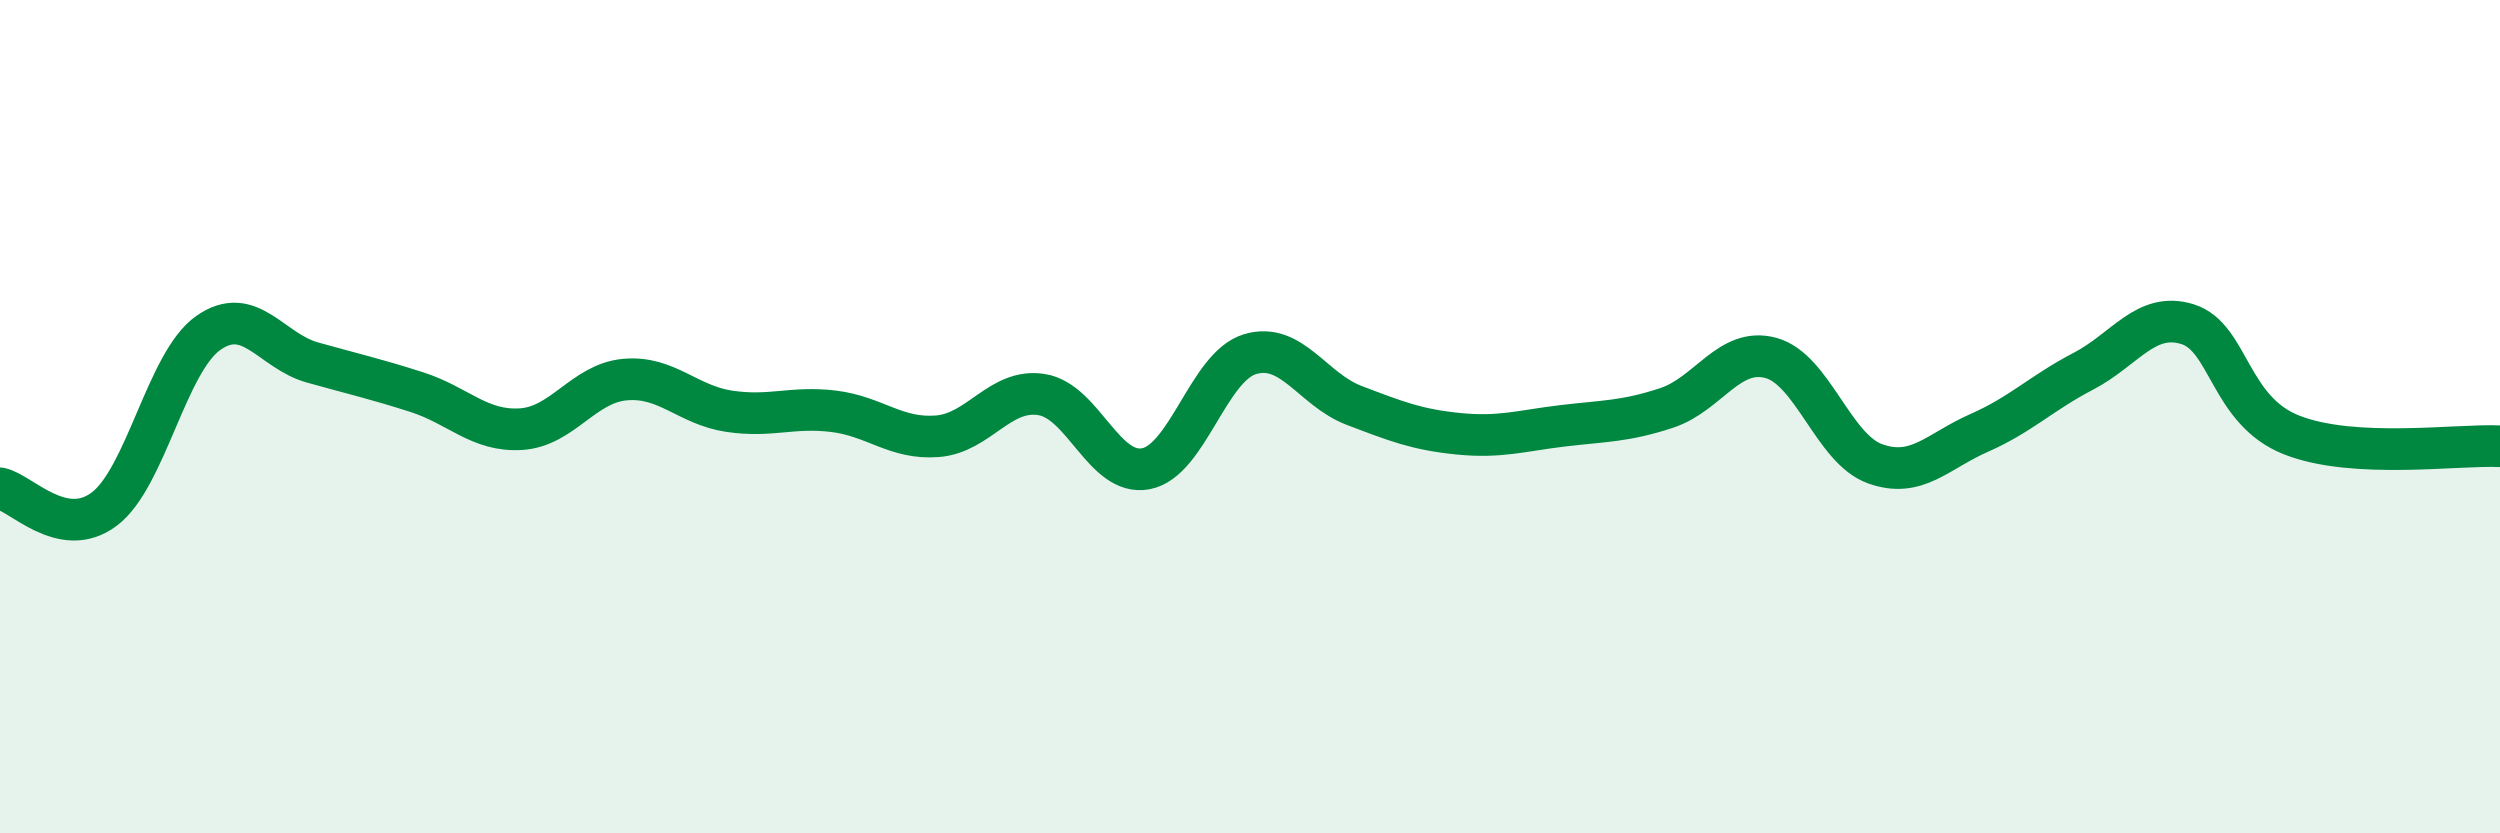
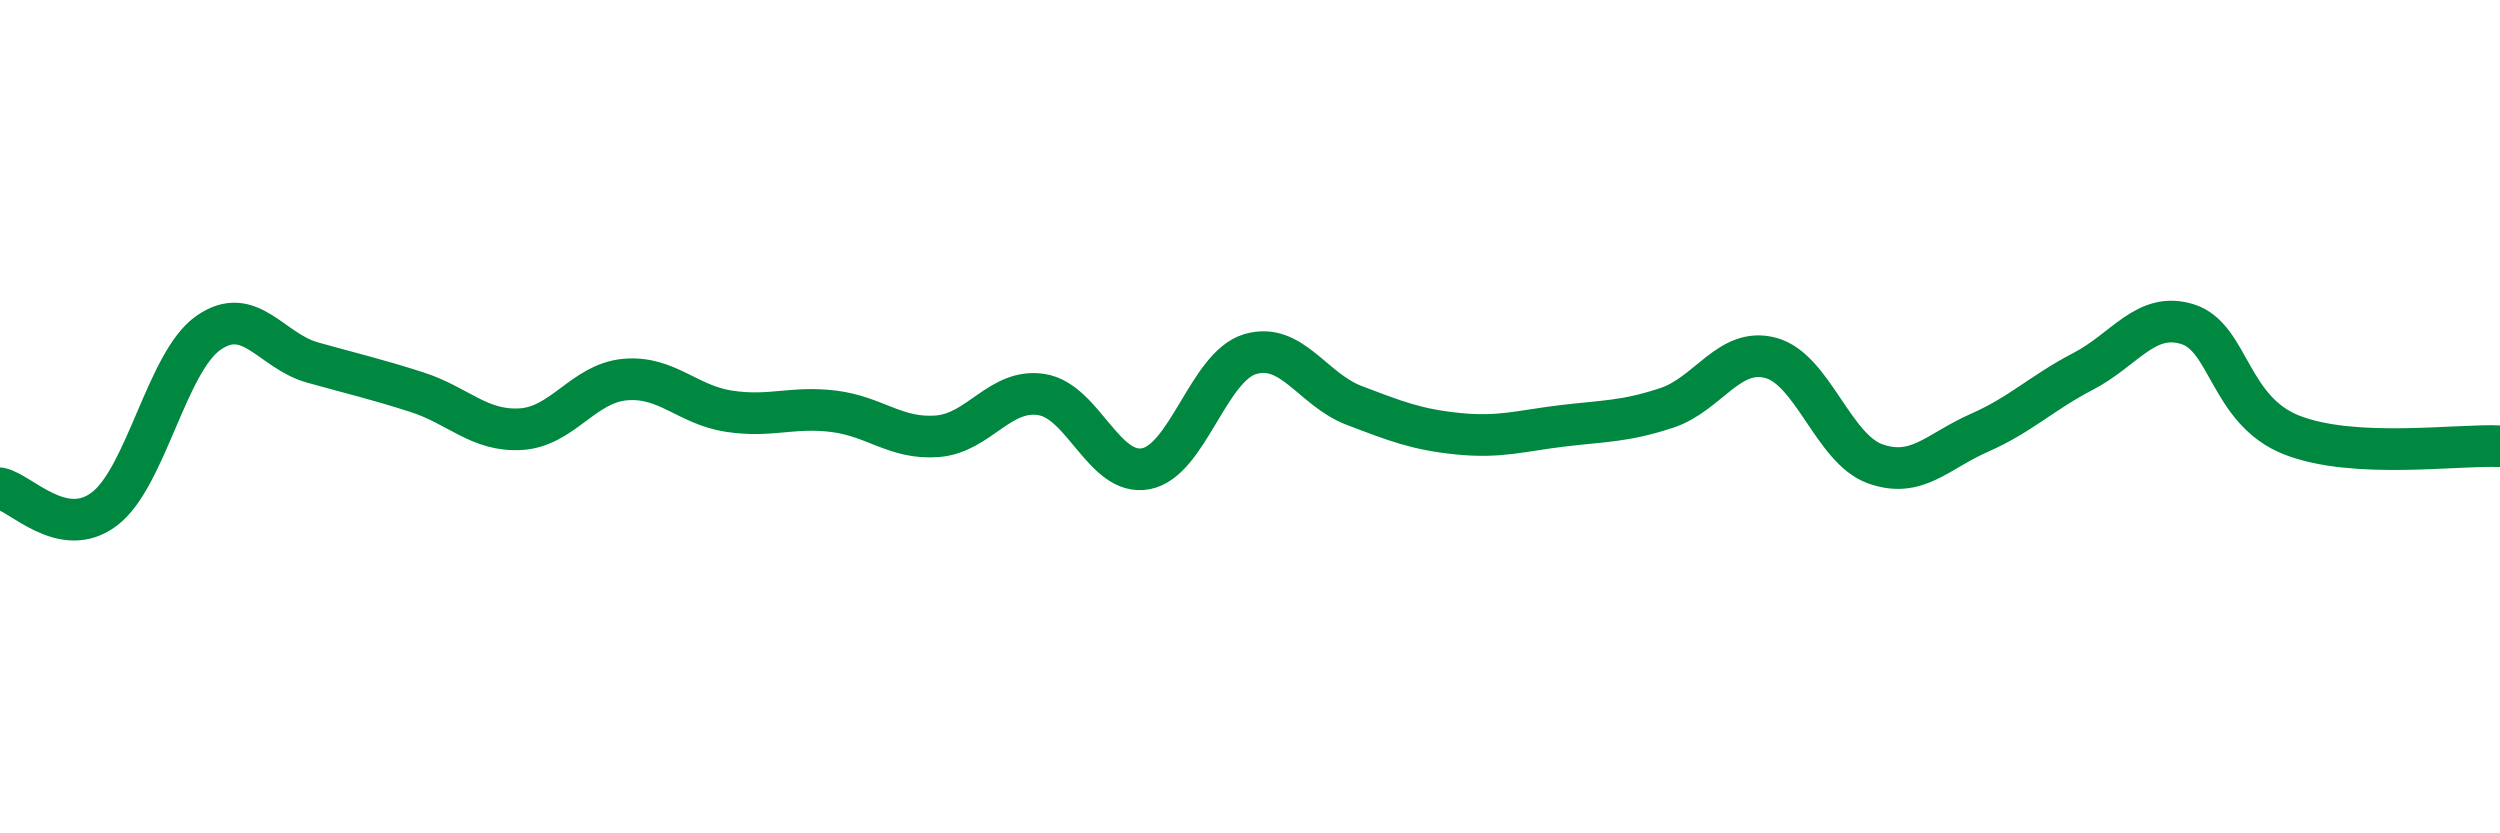
<svg xmlns="http://www.w3.org/2000/svg" width="60" height="20" viewBox="0 0 60 20">
-   <path d="M 0,11.72 C 0.5,11.82 1.5,12.97 2.5,12.22 C 3.5,11.47 4,8.69 5,7.99 C 6,7.29 6.5,8.42 7.5,8.7 C 8.5,8.98 9,9.09 10,9.41 C 11,9.73 11.5,10.36 12.5,10.3 C 13.5,10.24 14,9.2 15,9.11 C 16,9.02 16.5,9.72 17.5,9.87 C 18.5,10.02 19,9.75 20,9.87 C 21,9.99 21.5,10.55 22.5,10.47 C 23.5,10.39 24,9.31 25,9.47 C 26,9.63 26.5,11.44 27.5,11.25 C 28.5,11.06 29,8.8 30,8.5 C 31,8.2 31.5,9.35 32.5,9.73 C 33.5,10.11 34,10.31 35,10.41 C 36,10.51 36.5,10.34 37.5,10.22 C 38.5,10.1 39,10.12 40,9.79 C 41,9.46 41.5,8.32 42.5,8.59 C 43.5,8.86 44,10.77 45,11.13 C 46,11.49 46.5,10.83 47.5,10.39 C 48.5,9.95 49,9.43 50,8.91 C 51,8.39 51.5,7.47 52.5,7.78 C 53.5,8.09 53.5,9.85 55,10.44 C 56.5,11.03 59,10.66 60,10.71L60 20L0 20Z" fill="#008740" opacity="0.1" stroke-linecap="round" stroke-linejoin="round" />
  <path d="M 0,11.72 C 0.5,11.82 1.5,12.97 2.5,12.22 C 3.5,11.47 4,8.69 5,7.99 C 6,7.29 6.5,8.42 7.5,8.7 C 8.5,8.98 9,9.09 10,9.41 C 11,9.73 11.5,10.36 12.5,10.3 C 13.5,10.24 14,9.2 15,9.11 C 16,9.02 16.5,9.72 17.5,9.87 C 18.5,10.02 19,9.75 20,9.87 C 21,9.99 21.5,10.55 22.5,10.47 C 23.5,10.39 24,9.31 25,9.47 C 26,9.63 26.5,11.44 27.5,11.25 C 28.5,11.06 29,8.8 30,8.5 C 31,8.2 31.5,9.35 32.5,9.73 C 33.5,10.11 34,10.31 35,10.41 C 36,10.51 36.5,10.34 37.5,10.22 C 38.5,10.1 39,10.12 40,9.79 C 41,9.46 41.5,8.32 42.5,8.59 C 43.5,8.86 44,10.77 45,11.13 C 46,11.49 46.5,10.83 47.5,10.39 C 48.5,9.95 49,9.43 50,8.91 C 51,8.39 51.5,7.47 52.5,7.78 C 53.5,8.09 53.5,9.85 55,10.44 C 56.5,11.03 59,10.66 60,10.71" stroke="#008740" stroke-width="1" fill="none" stroke-linecap="round" stroke-linejoin="round" />
</svg>